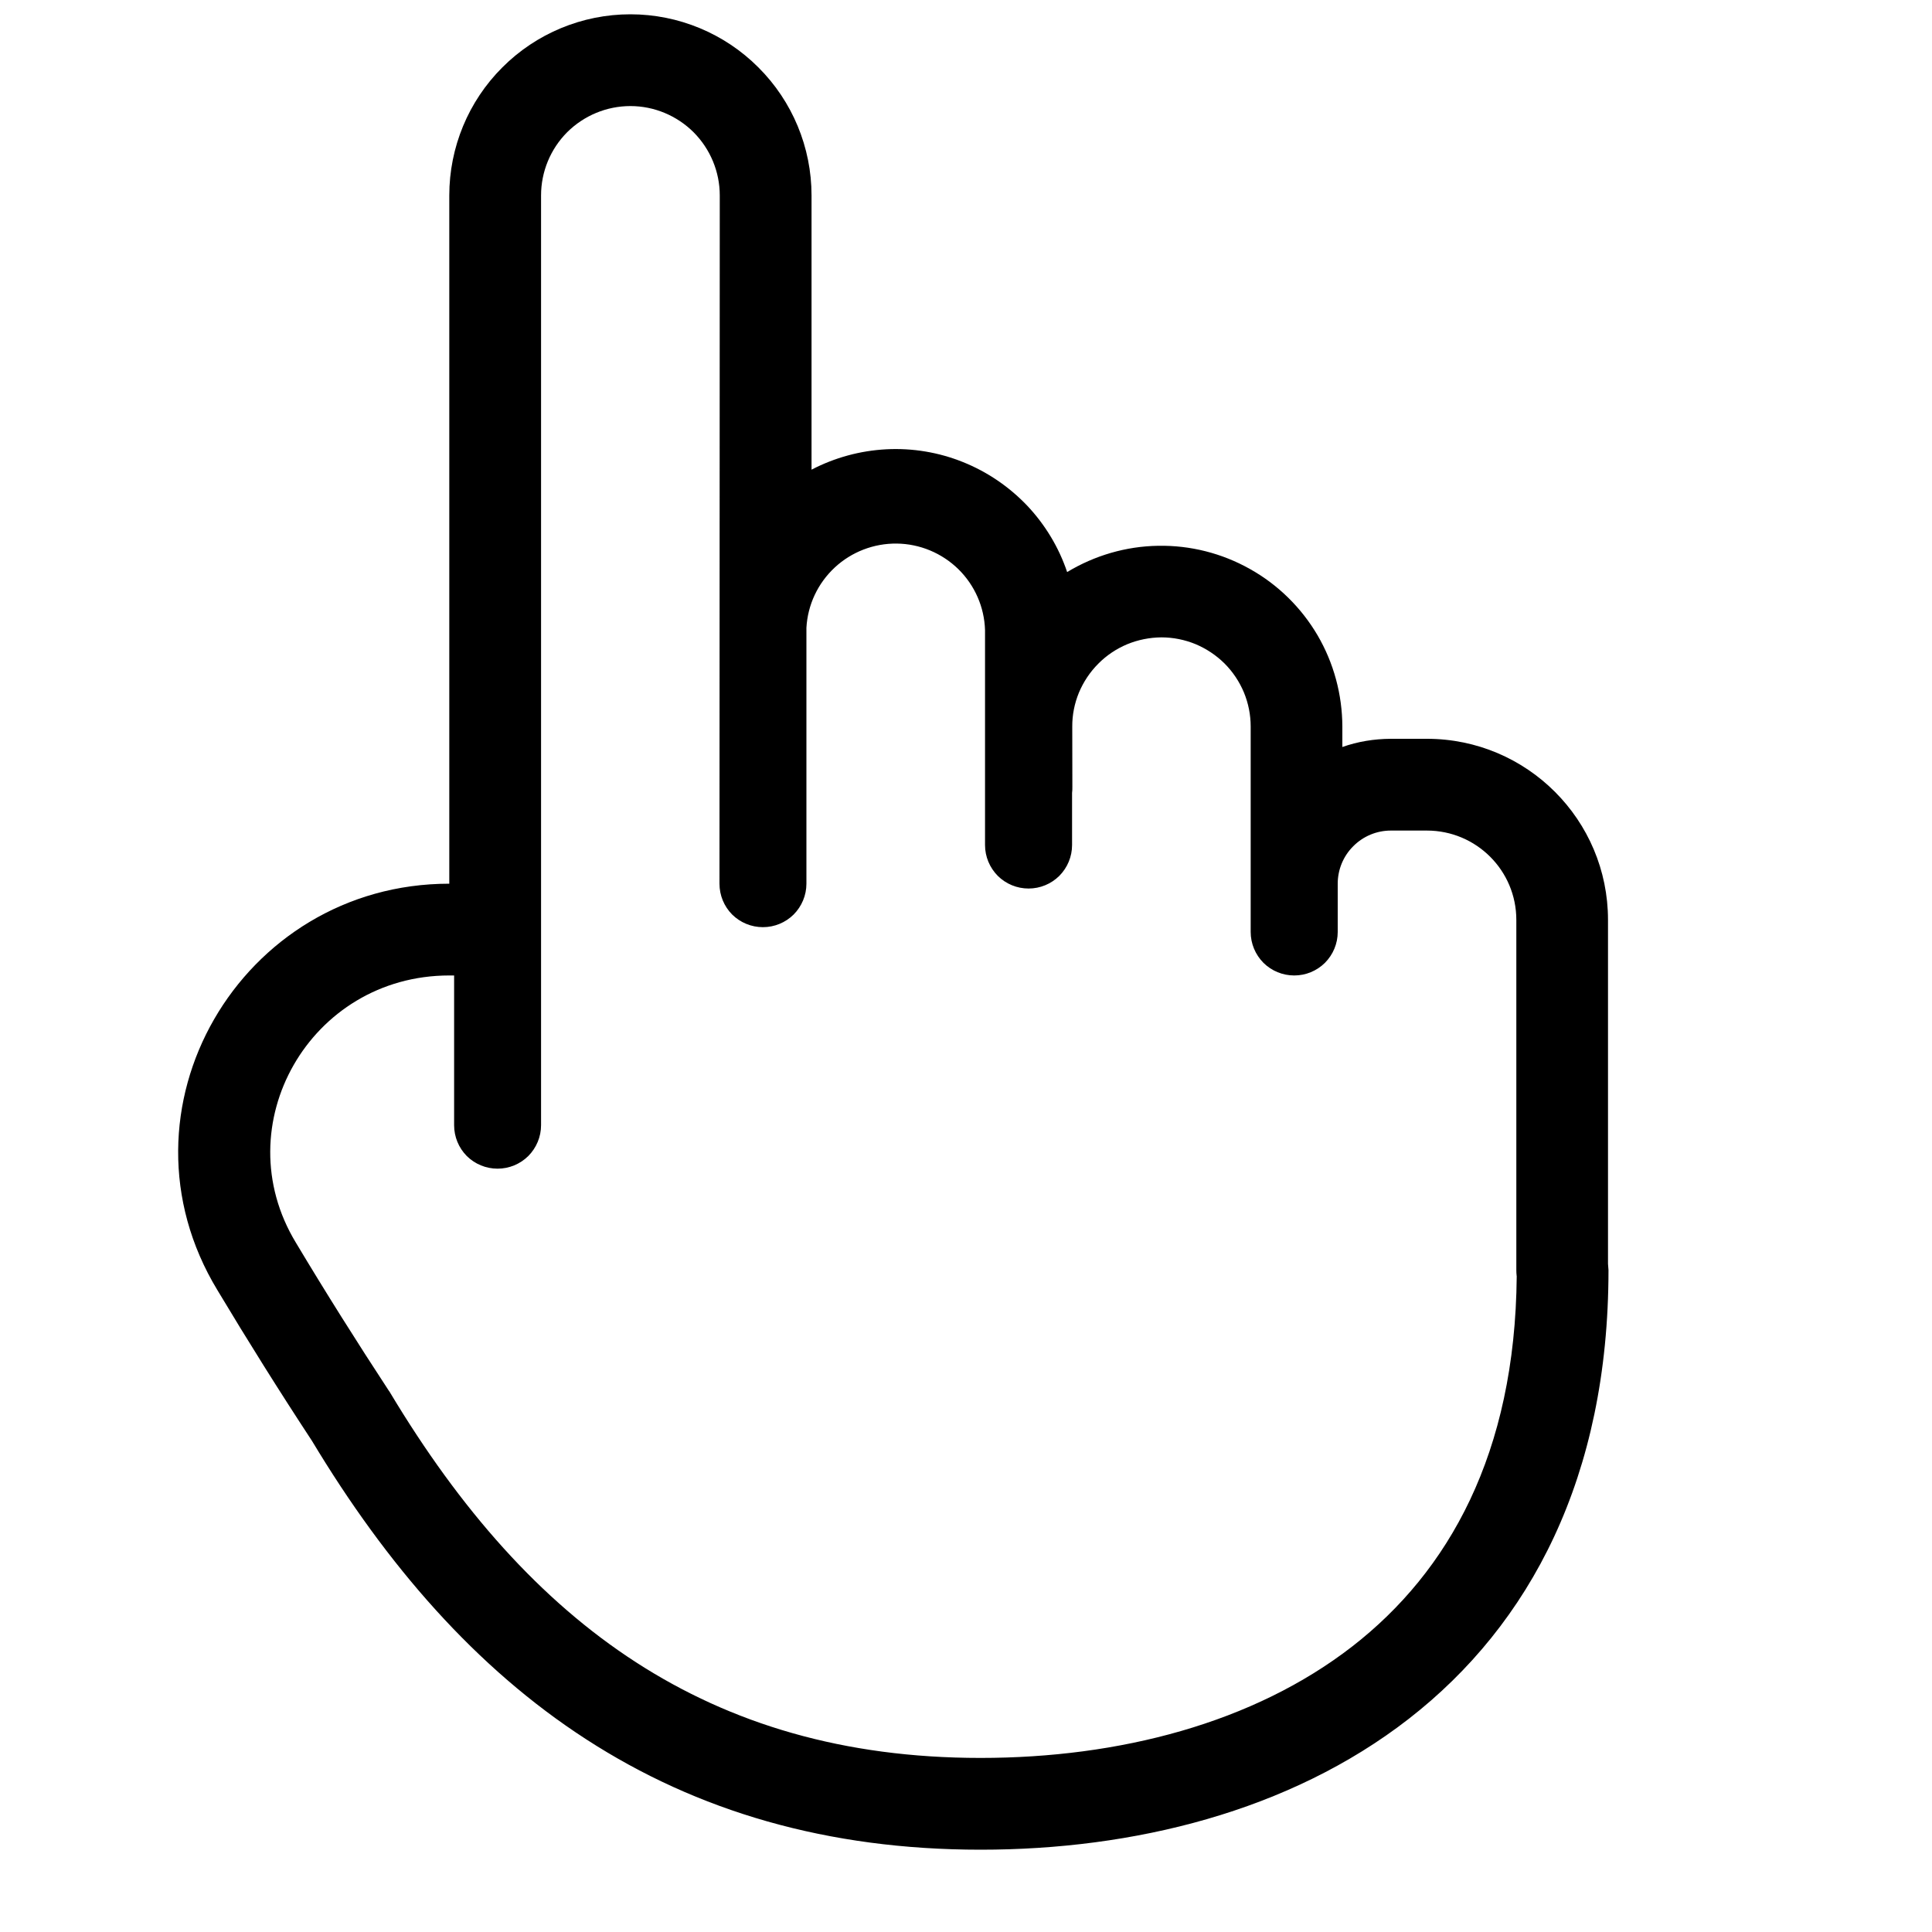
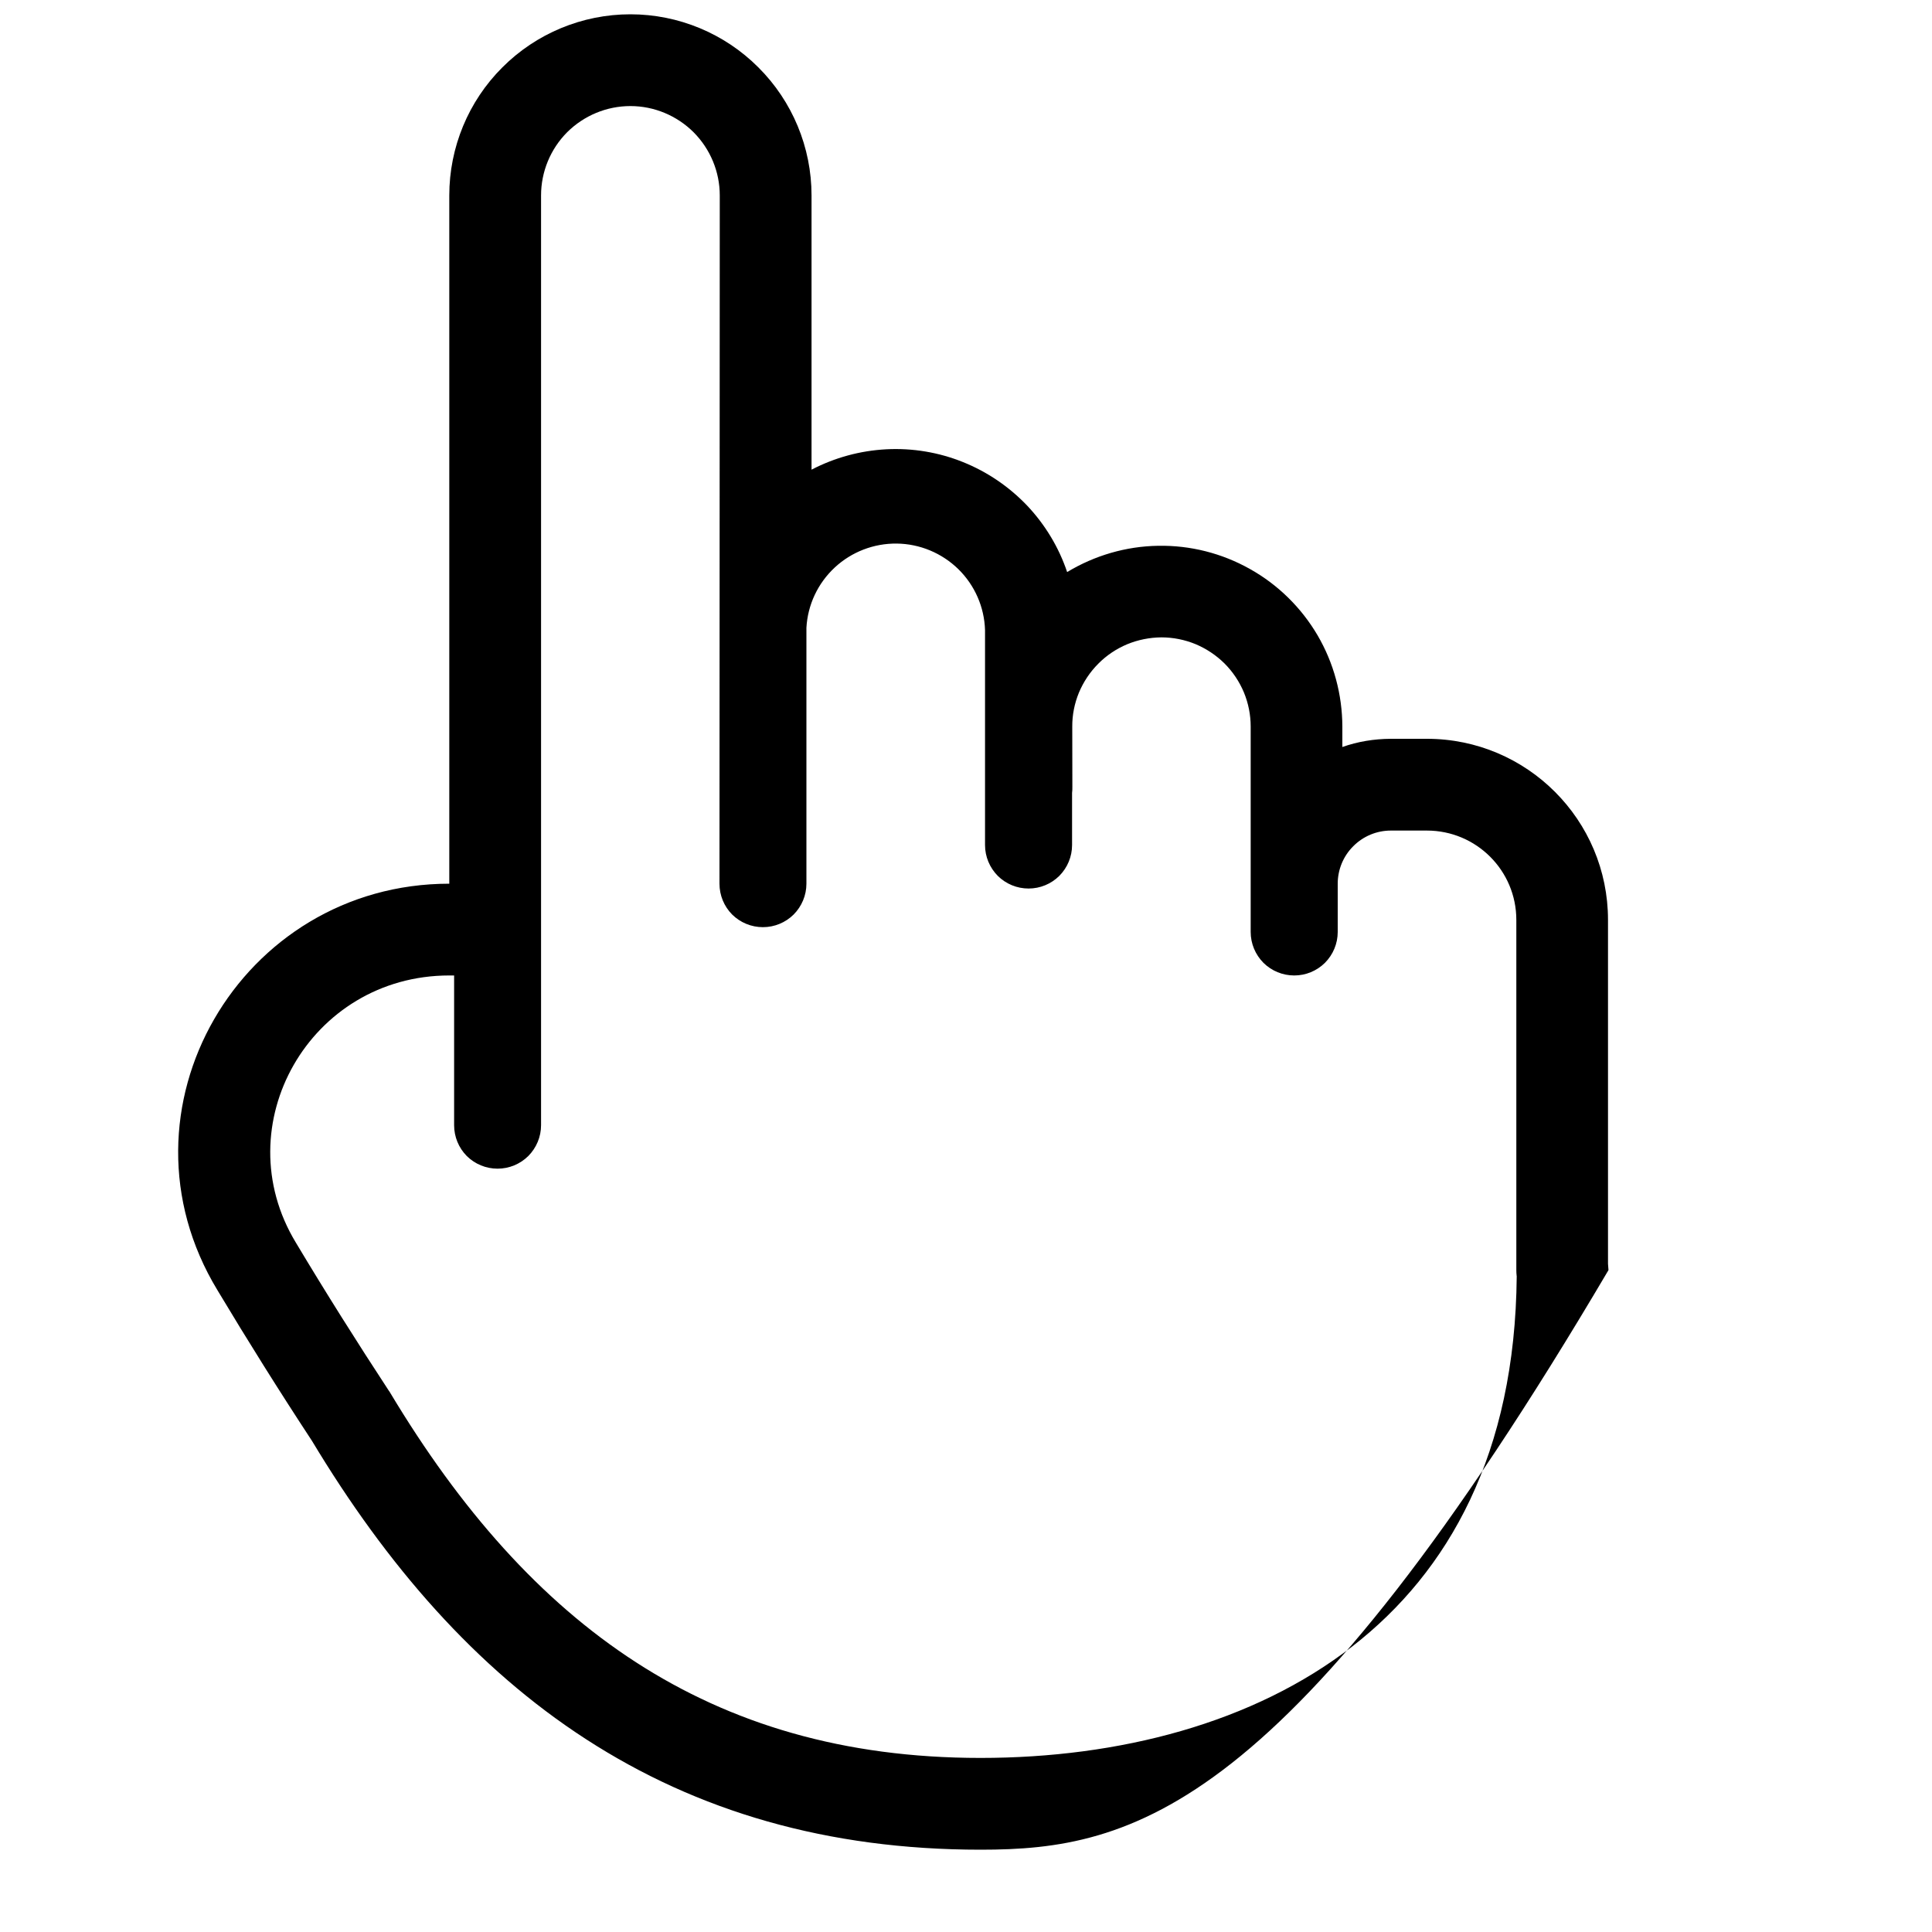
<svg xmlns="http://www.w3.org/2000/svg" width="20" height="20" viewBox="0 0 20 20" fill="none">
-   <path fill-rule="evenodd" clip-rule="evenodd" d="M4.651 2.023C4.651 1.526 4.848 1.049 5.2 0.698C5.551 0.346 6.028 0.148 6.526 0.148C7.023 0.148 7.5 0.346 7.851 0.698C8.203 1.049 8.401 1.526 8.401 2.023V4.862C8.641 4.737 8.905 4.665 9.176 4.651C9.446 4.637 9.717 4.682 9.968 4.783C10.22 4.884 10.446 5.038 10.633 5.234C10.819 5.431 10.961 5.666 11.047 5.922C11.332 5.75 11.657 5.655 11.989 5.65C12.322 5.644 12.649 5.727 12.939 5.89C13.229 6.052 13.471 6.29 13.639 6.576C13.807 6.863 13.895 7.19 13.896 7.522V7.733C14.054 7.677 14.222 7.649 14.398 7.648H14.771C15.807 7.648 16.646 8.488 16.646 9.523V13.083L16.651 13.148C16.651 15.288 15.841 16.815 14.584 17.793C13.345 18.756 11.726 19.148 10.152 19.148C8.562 19.148 7.217 18.749 6.068 18.005C4.927 17.267 4.005 16.205 3.229 14.915C2.892 14.402 2.566 13.882 2.251 13.356C1.118 11.489 2.491 9.148 4.651 9.148V2.023ZM4.033 14.407L4.026 14.398C3.695 13.893 3.373 13.382 3.063 12.864C2.326 11.648 3.209 10.098 4.651 10.098H4.701V11.648C4.701 11.768 4.748 11.882 4.832 11.967C4.917 12.051 5.031 12.098 5.151 12.098C5.27 12.098 5.384 12.051 5.469 11.967C5.553 11.882 5.601 11.768 5.601 11.648V2.023C5.601 1.778 5.698 1.543 5.871 1.369C6.045 1.196 6.28 1.098 6.526 1.098C6.771 1.098 7.006 1.196 7.18 1.369C7.353 1.543 7.451 1.778 7.451 2.023L7.448 9.148C7.448 9.268 7.495 9.382 7.579 9.467C7.664 9.551 7.778 9.598 7.898 9.598C8.017 9.598 8.131 9.551 8.216 9.467C8.3 9.382 8.348 9.268 8.348 9.148V6.499C8.361 6.261 8.466 6.038 8.641 5.875C8.815 5.713 9.046 5.624 9.284 5.627C9.522 5.63 9.75 5.725 9.921 5.892C10.091 6.059 10.19 6.285 10.197 6.523V8.748C10.197 8.868 10.245 8.982 10.329 9.067C10.414 9.151 10.528 9.198 10.648 9.198C10.767 9.198 10.881 9.151 10.966 9.067C11.05 8.982 11.098 8.868 11.098 8.748V8.208C11.1 8.188 11.102 8.168 11.101 8.147L11.1 7.523C11.099 7.402 11.123 7.282 11.169 7.17C11.216 7.058 11.284 6.956 11.37 6.87C11.455 6.784 11.557 6.716 11.669 6.669C11.781 6.623 11.901 6.599 12.023 6.598C12.144 6.598 12.264 6.622 12.376 6.668C12.488 6.715 12.59 6.783 12.676 6.868C12.762 6.954 12.83 7.056 12.877 7.168C12.923 7.28 12.947 7.4 12.947 7.521V9.648C12.947 9.768 12.995 9.882 13.079 9.967C13.164 10.051 13.278 10.098 13.398 10.098C13.517 10.098 13.631 10.051 13.716 9.967C13.8 9.882 13.848 9.768 13.848 9.648V9.148C13.848 9.003 13.905 8.863 14.009 8.76C14.112 8.656 14.252 8.598 14.398 8.598H14.771C15.283 8.598 15.697 9.012 15.697 9.523V13.148C15.697 13.168 15.698 13.187 15.7 13.205L15.701 13.212C15.685 15.05 14.995 16.269 14.001 17.042C12.976 17.838 11.585 18.198 10.15 18.198C8.731 18.198 7.568 17.844 6.584 17.208C5.594 16.568 4.764 15.626 4.038 14.416L4.033 14.407Z" fill="black" />
+   <path fill-rule="evenodd" clip-rule="evenodd" d="M4.651 2.023C4.651 1.526 4.848 1.049 5.2 0.698C5.551 0.346 6.028 0.148 6.526 0.148C7.023 0.148 7.5 0.346 7.851 0.698C8.203 1.049 8.401 1.526 8.401 2.023V4.862C8.641 4.737 8.905 4.665 9.176 4.651C9.446 4.637 9.717 4.682 9.968 4.783C10.22 4.884 10.446 5.038 10.633 5.234C10.819 5.431 10.961 5.666 11.047 5.922C11.332 5.75 11.657 5.655 11.989 5.65C12.322 5.644 12.649 5.727 12.939 5.89C13.229 6.052 13.471 6.29 13.639 6.576C13.807 6.863 13.895 7.19 13.896 7.522V7.733C14.054 7.677 14.222 7.649 14.398 7.648H14.771C15.807 7.648 16.646 8.488 16.646 9.523V13.083L16.651 13.148C13.345 18.756 11.726 19.148 10.152 19.148C8.562 19.148 7.217 18.749 6.068 18.005C4.927 17.267 4.005 16.205 3.229 14.915C2.892 14.402 2.566 13.882 2.251 13.356C1.118 11.489 2.491 9.148 4.651 9.148V2.023ZM4.033 14.407L4.026 14.398C3.695 13.893 3.373 13.382 3.063 12.864C2.326 11.648 3.209 10.098 4.651 10.098H4.701V11.648C4.701 11.768 4.748 11.882 4.832 11.967C4.917 12.051 5.031 12.098 5.151 12.098C5.27 12.098 5.384 12.051 5.469 11.967C5.553 11.882 5.601 11.768 5.601 11.648V2.023C5.601 1.778 5.698 1.543 5.871 1.369C6.045 1.196 6.28 1.098 6.526 1.098C6.771 1.098 7.006 1.196 7.18 1.369C7.353 1.543 7.451 1.778 7.451 2.023L7.448 9.148C7.448 9.268 7.495 9.382 7.579 9.467C7.664 9.551 7.778 9.598 7.898 9.598C8.017 9.598 8.131 9.551 8.216 9.467C8.3 9.382 8.348 9.268 8.348 9.148V6.499C8.361 6.261 8.466 6.038 8.641 5.875C8.815 5.713 9.046 5.624 9.284 5.627C9.522 5.63 9.75 5.725 9.921 5.892C10.091 6.059 10.19 6.285 10.197 6.523V8.748C10.197 8.868 10.245 8.982 10.329 9.067C10.414 9.151 10.528 9.198 10.648 9.198C10.767 9.198 10.881 9.151 10.966 9.067C11.05 8.982 11.098 8.868 11.098 8.748V8.208C11.1 8.188 11.102 8.168 11.101 8.147L11.1 7.523C11.099 7.402 11.123 7.282 11.169 7.17C11.216 7.058 11.284 6.956 11.37 6.87C11.455 6.784 11.557 6.716 11.669 6.669C11.781 6.623 11.901 6.599 12.023 6.598C12.144 6.598 12.264 6.622 12.376 6.668C12.488 6.715 12.59 6.783 12.676 6.868C12.762 6.954 12.83 7.056 12.877 7.168C12.923 7.28 12.947 7.4 12.947 7.521V9.648C12.947 9.768 12.995 9.882 13.079 9.967C13.164 10.051 13.278 10.098 13.398 10.098C13.517 10.098 13.631 10.051 13.716 9.967C13.8 9.882 13.848 9.768 13.848 9.648V9.148C13.848 9.003 13.905 8.863 14.009 8.76C14.112 8.656 14.252 8.598 14.398 8.598H14.771C15.283 8.598 15.697 9.012 15.697 9.523V13.148C15.697 13.168 15.698 13.187 15.7 13.205L15.701 13.212C15.685 15.05 14.995 16.269 14.001 17.042C12.976 17.838 11.585 18.198 10.15 18.198C8.731 18.198 7.568 17.844 6.584 17.208C5.594 16.568 4.764 15.626 4.038 14.416L4.033 14.407Z" fill="black" />
</svg>